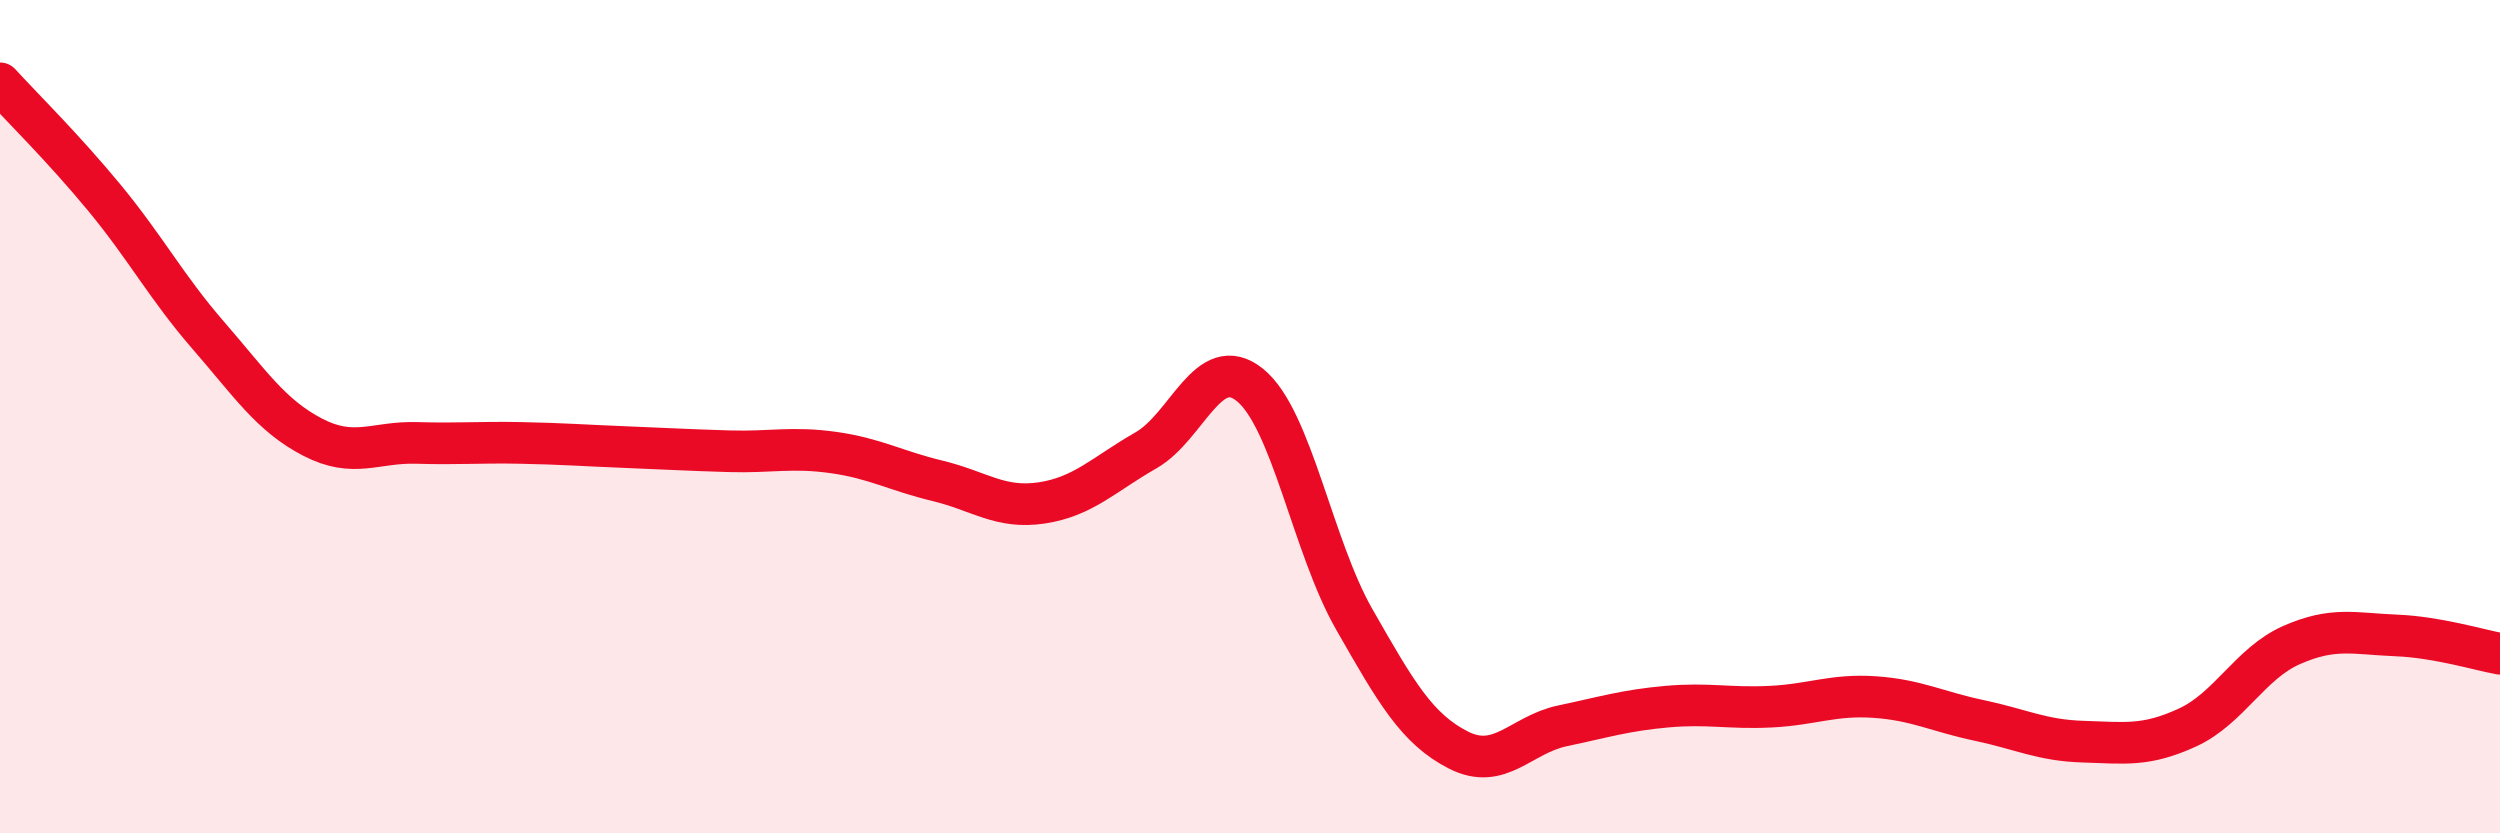
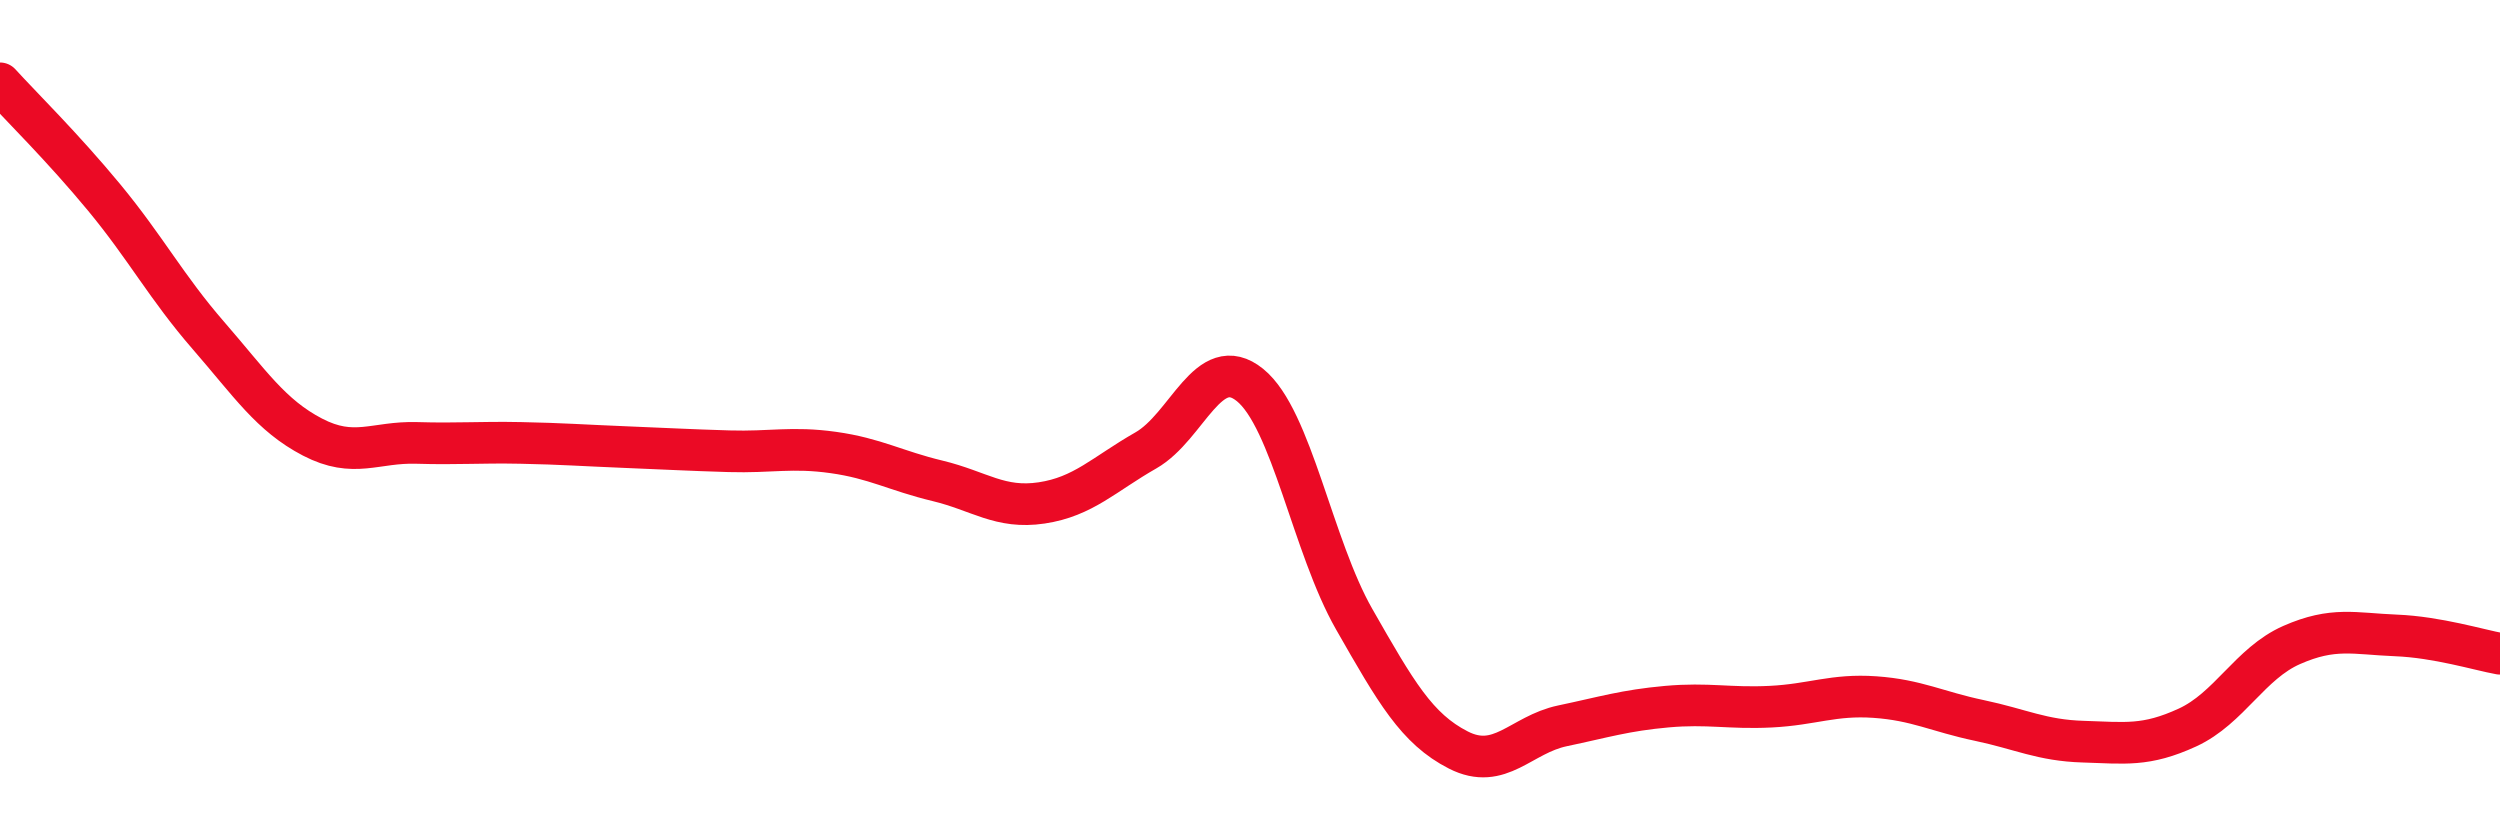
<svg xmlns="http://www.w3.org/2000/svg" width="60" height="20" viewBox="0 0 60 20">
-   <path d="M 0,2 C 0.5,2.55 1.5,3.53 2.5,4.74 C 3.5,5.95 4,6.9 5,8.05 C 6,9.2 6.5,9.97 7.5,10.49 C 8.5,11.01 9,10.6 10,10.63 C 11,10.66 11.5,10.61 12.5,10.63 C 13.5,10.65 14,10.69 15,10.73 C 16,10.77 16.5,10.8 17.5,10.83 C 18.5,10.86 19,10.72 20,10.86 C 21,11 21.5,11.3 22.5,11.54 C 23.5,11.78 24,12.22 25,12.07 C 26,11.92 26.5,11.38 27.5,10.81 C 28.5,10.24 29,8.43 30,9.24 C 31,10.05 31.5,13.11 32.5,14.86 C 33.5,16.61 34,17.49 35,18 C 36,18.51 36.5,17.63 37.5,17.42 C 38.5,17.21 39,17.05 40,16.96 C 41,16.87 41.5,17.01 42.5,16.96 C 43.5,16.91 44,16.66 45,16.73 C 46,16.8 46.5,17.08 47.5,17.29 C 48.5,17.5 49,17.77 50,17.8 C 51,17.83 51.5,17.92 52.5,17.46 C 53.5,17 54,15.92 55,15.48 C 56,15.04 56.5,15.21 57.5,15.25 C 58.5,15.29 59.5,15.6 60,15.69L60 20L0 20Z" fill="#EB0A25" opacity="0.1" stroke-linecap="round" stroke-linejoin="round" />
  <path d="M 0,2 C 0.5,2.55 1.5,3.53 2.5,4.74 C 3.5,5.95 4,6.9 5,8.05 C 6,9.2 6.5,9.97 7.5,10.49 C 8.5,11.01 9,10.6 10,10.63 C 11,10.66 11.5,10.61 12.5,10.63 C 13.5,10.65 14,10.69 15,10.73 C 16,10.77 16.5,10.8 17.5,10.83 C 18.5,10.86 19,10.72 20,10.86 C 21,11 21.5,11.3 22.5,11.54 C 23.5,11.78 24,12.22 25,12.07 C 26,11.92 26.5,11.38 27.5,10.81 C 28.5,10.24 29,8.43 30,9.24 C 31,10.05 31.5,13.11 32.5,14.86 C 33.5,16.61 34,17.49 35,18 C 36,18.51 36.5,17.63 37.5,17.42 C 38.5,17.21 39,17.05 40,16.96 C 41,16.87 41.5,17.01 42.5,16.96 C 43.5,16.91 44,16.66 45,16.73 C 46,16.8 46.5,17.08 47.5,17.29 C 48.5,17.5 49,17.77 50,17.8 C 51,17.83 51.5,17.92 52.5,17.46 C 53.5,17 54,15.92 55,15.48 C 56,15.04 56.5,15.21 57.5,15.25 C 58.5,15.29 59.5,15.6 60,15.69" stroke="#EB0A25" stroke-width="1" fill="none" stroke-linecap="round" stroke-linejoin="round" />
</svg>